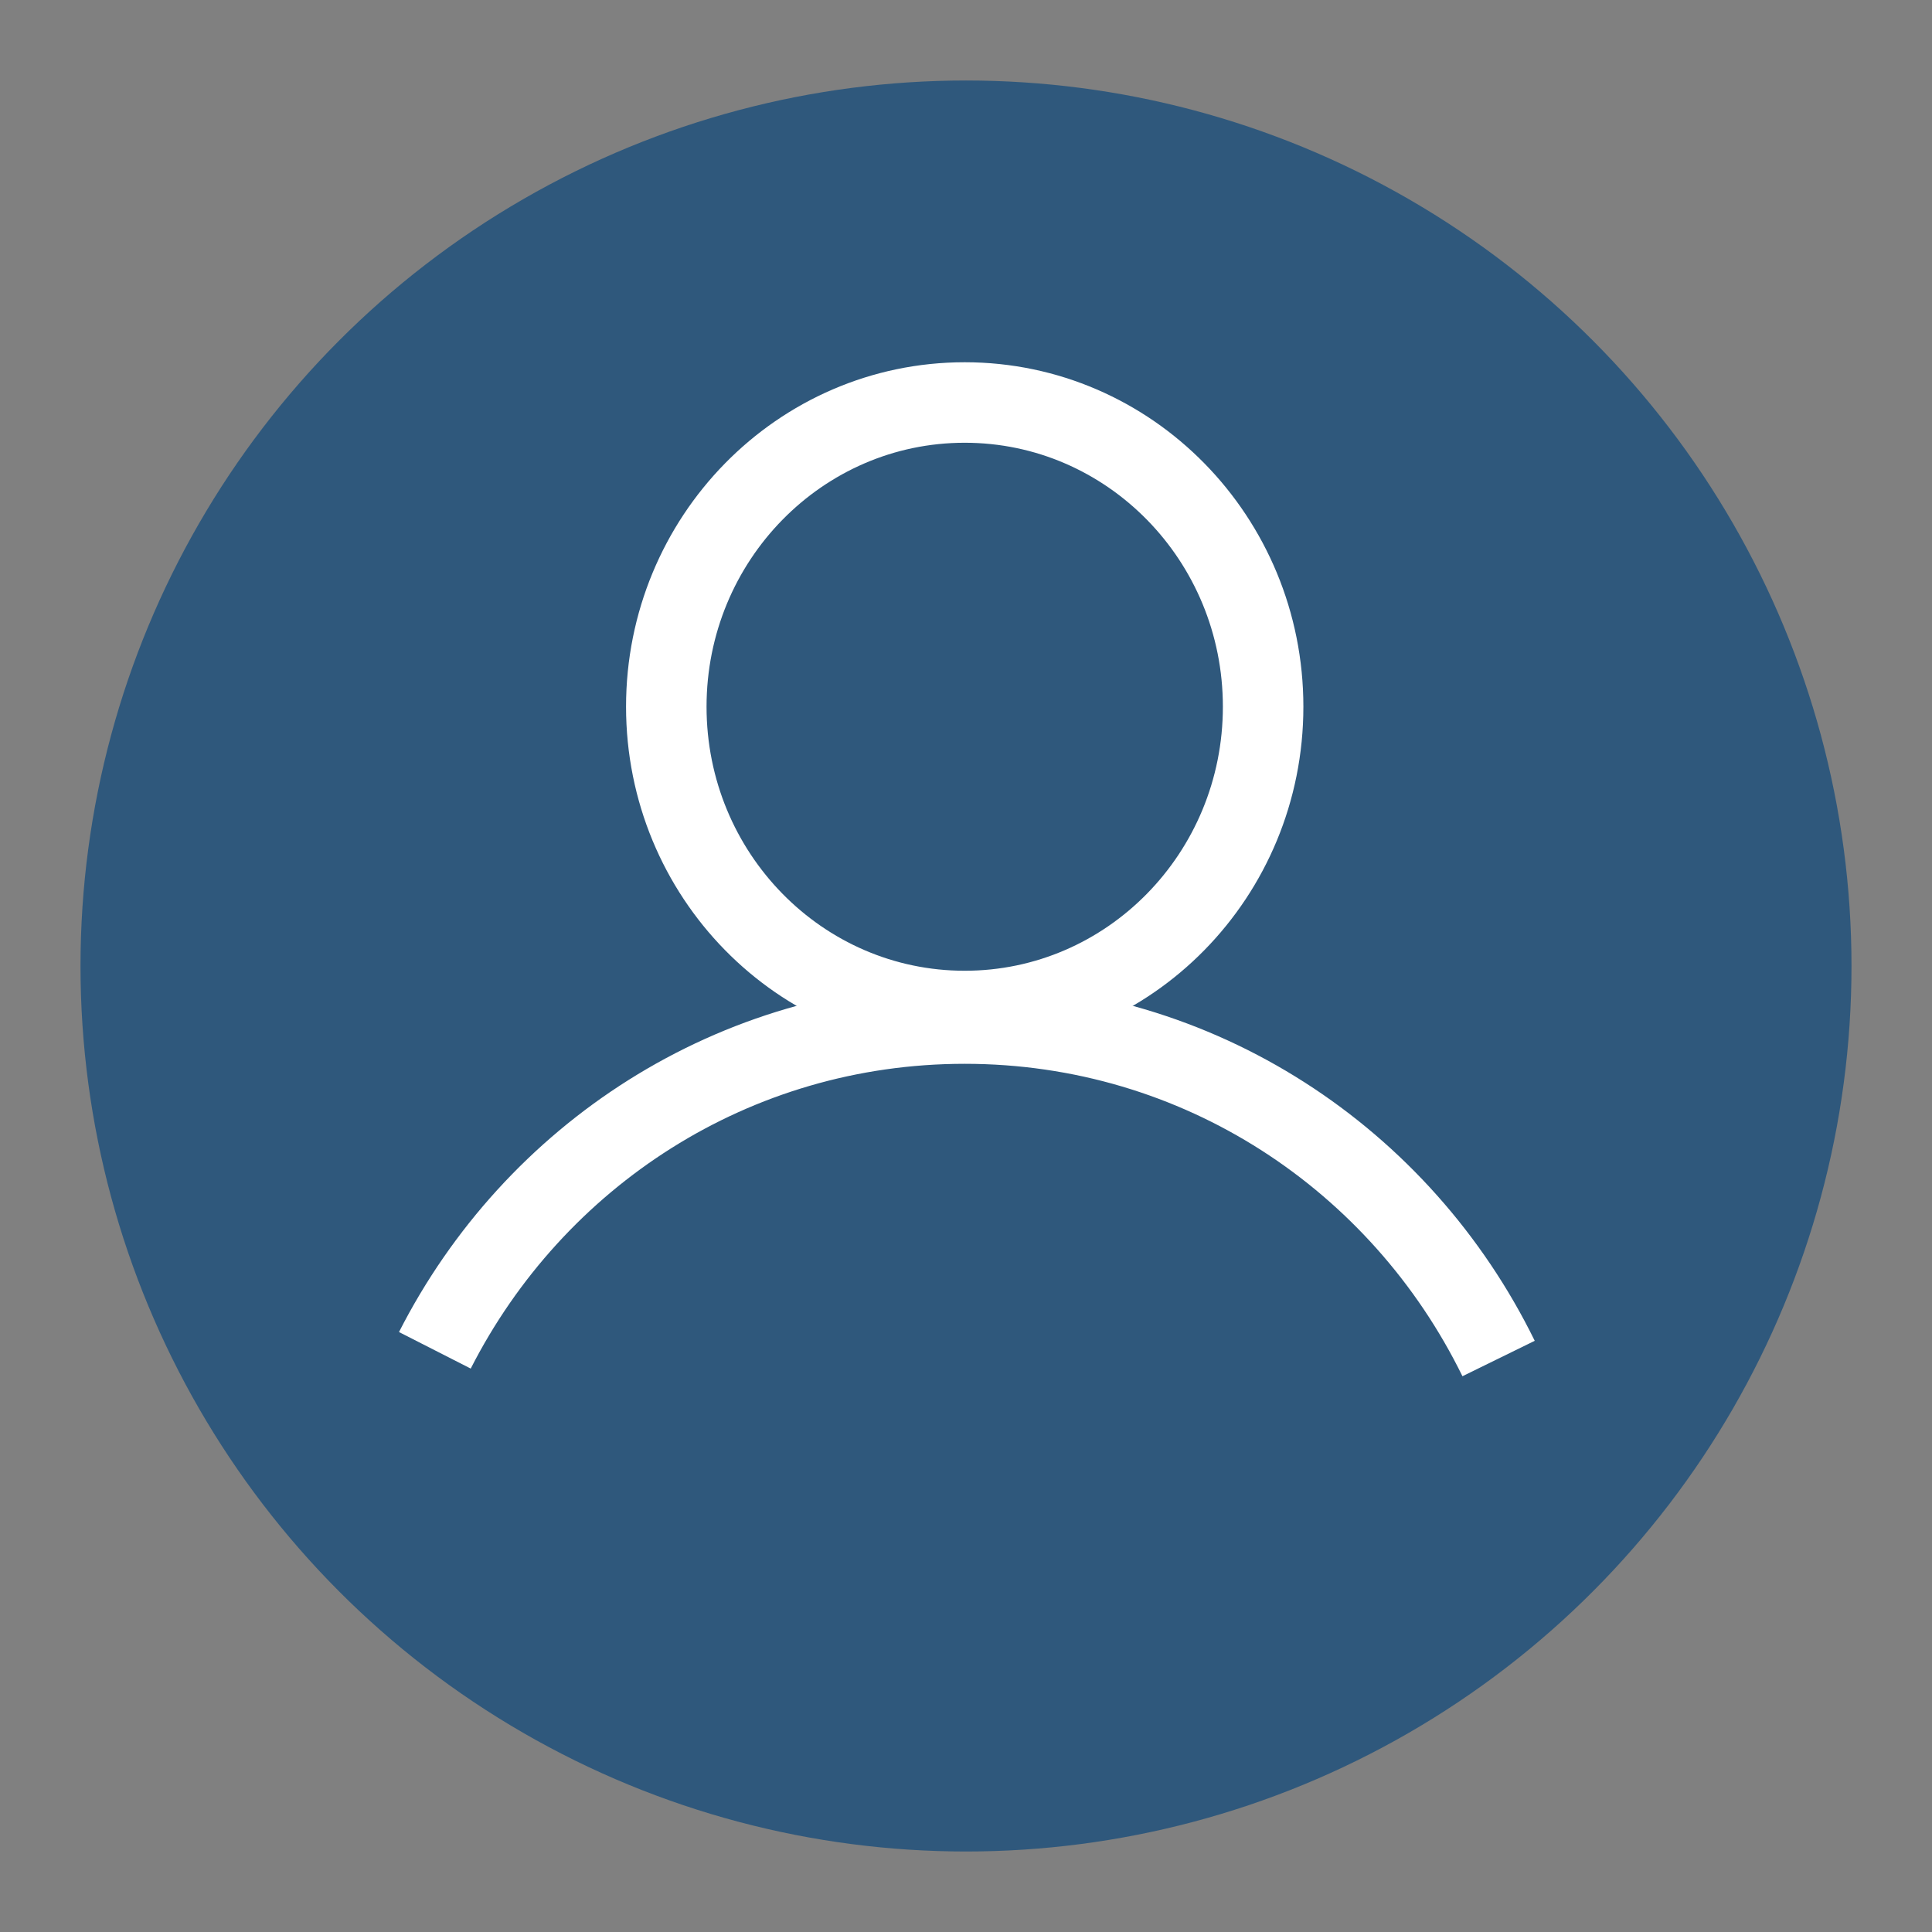
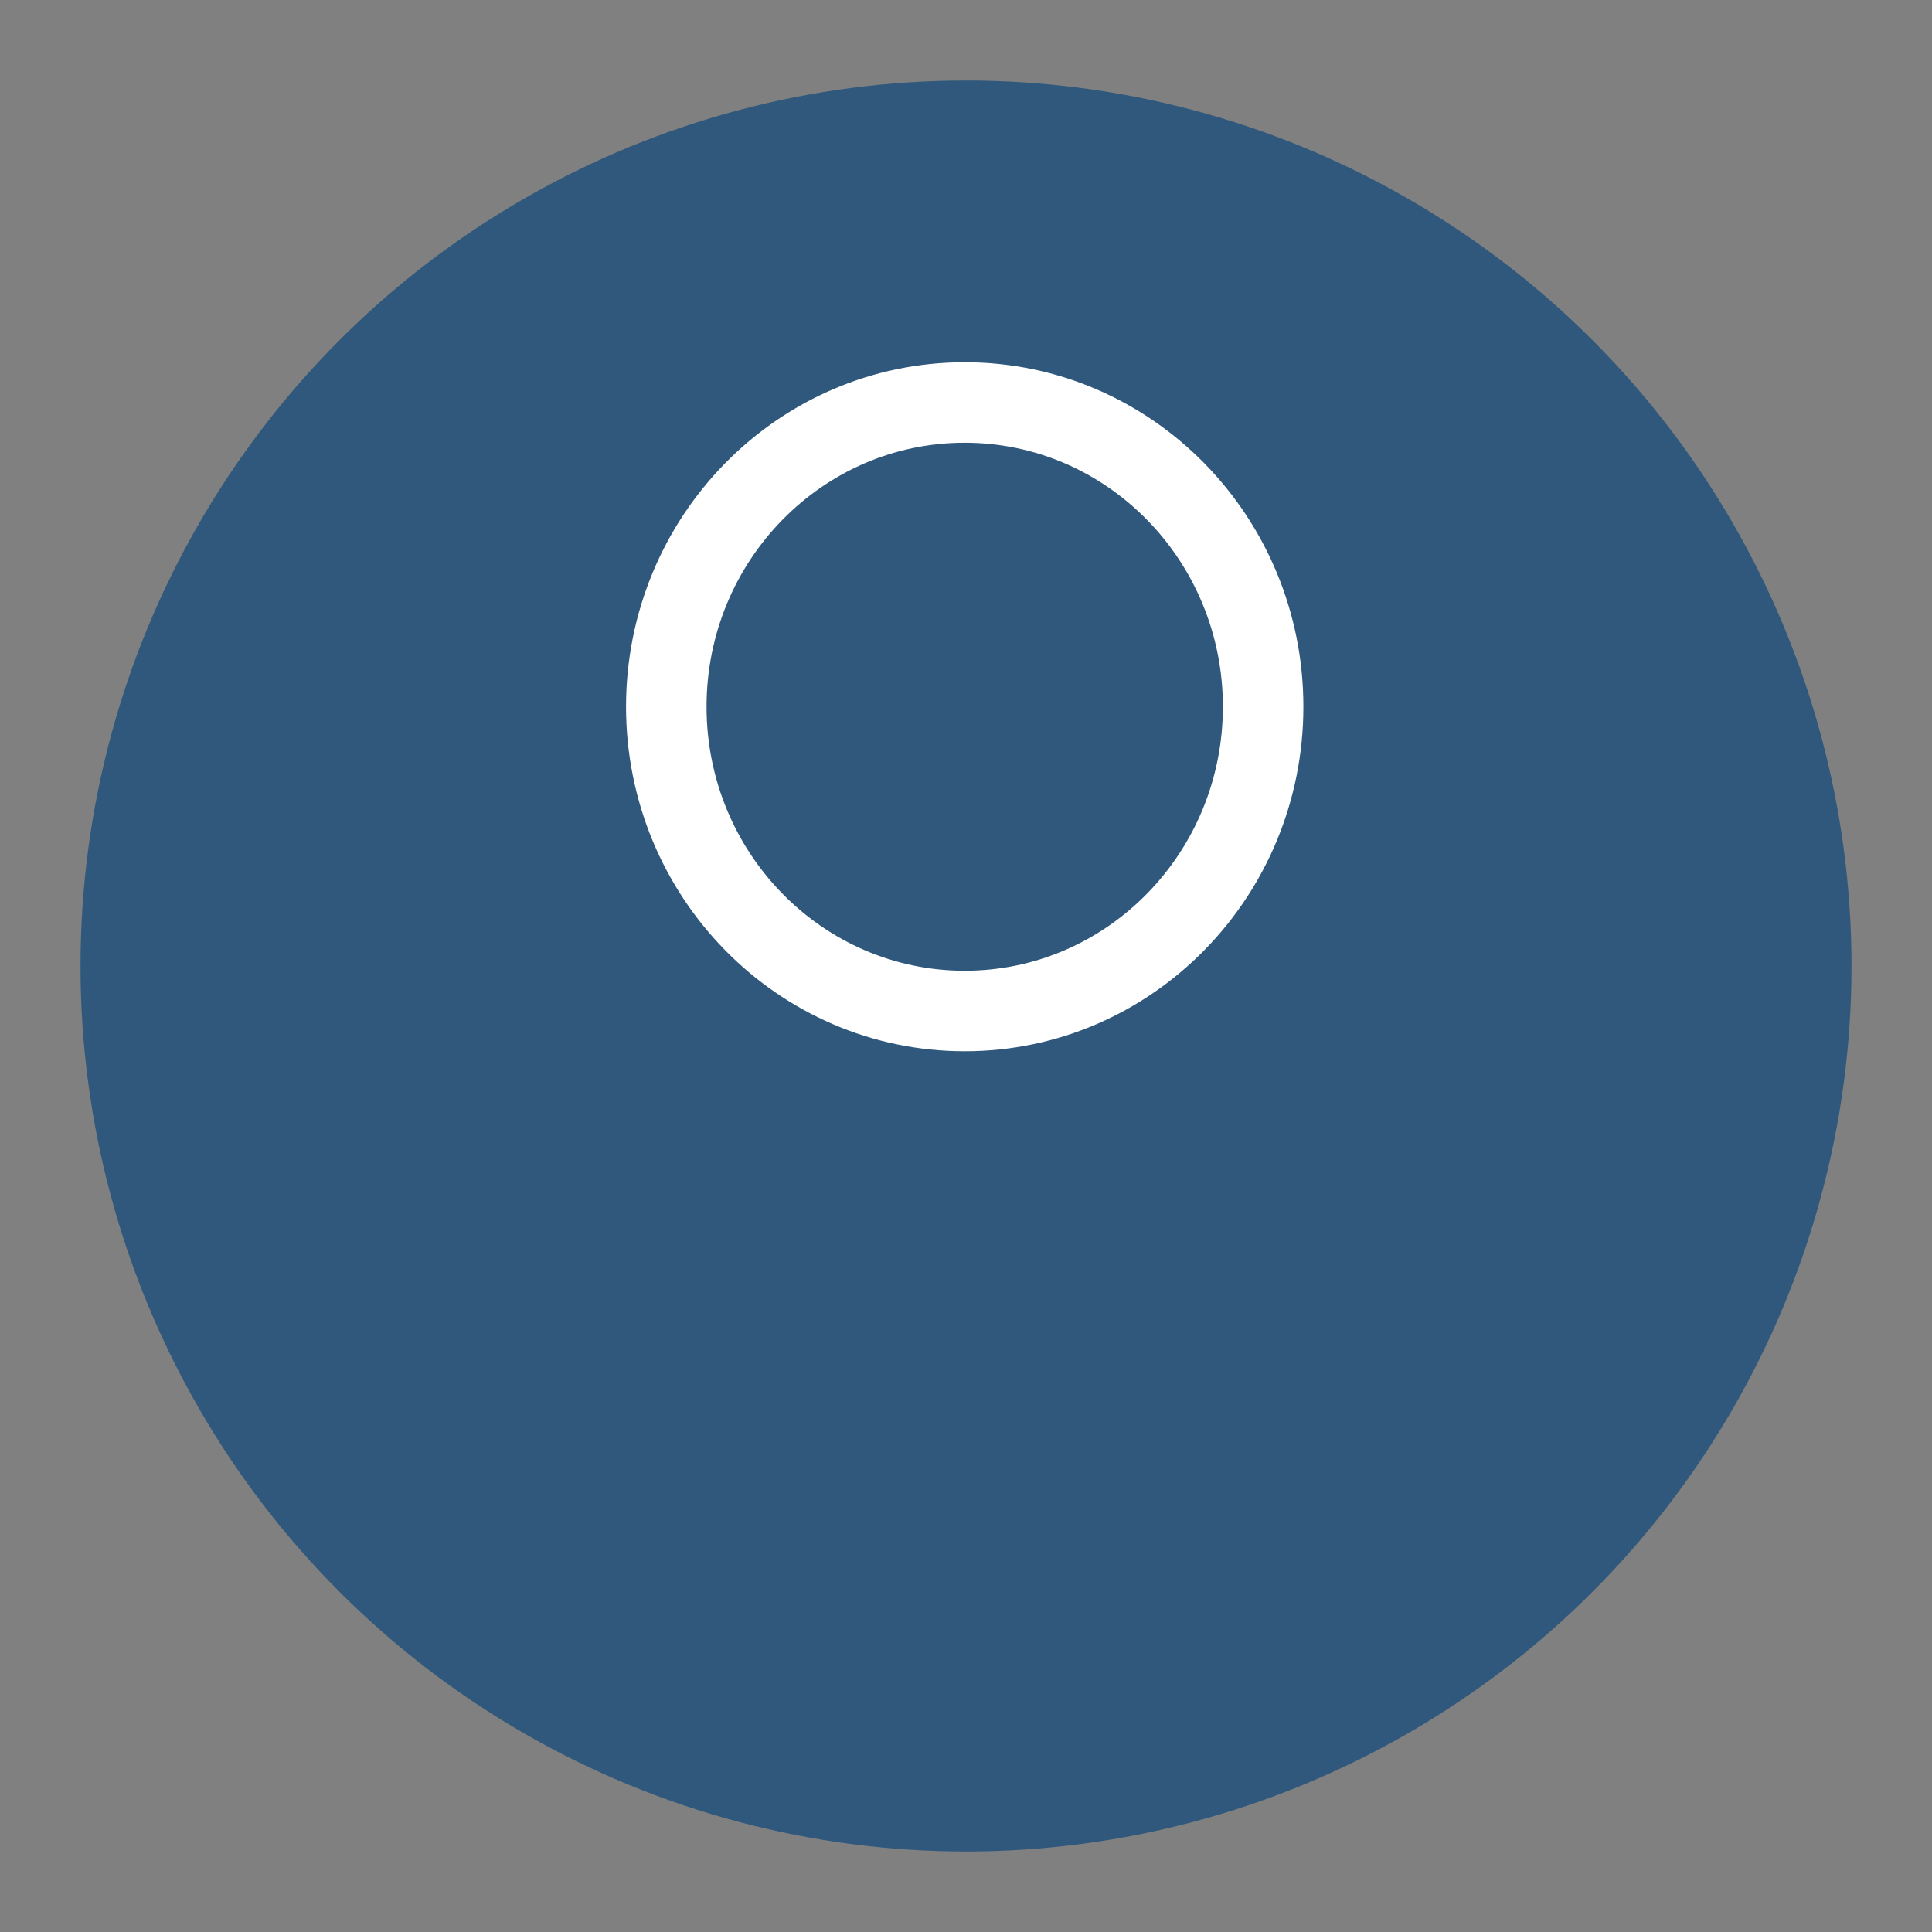
<svg xmlns="http://www.w3.org/2000/svg" width="24" height="24" viewBox="0 0 24 24" fill="none">
  <rect x="0" y="0" width="24" height="24" fill="#808080" stroke="none" />
  <g clip-path="url(#clip0_35188_244255)">
    <circle cx="12" cy="12" r="11" fill="#2F587C" />
-     <path d="M5.402 16.774C6.634 14.355 9.11 12.715 11.984 12.715C14.898 12.715 17.403 14.401 18.616 16.876" stroke="white" stroke-miterlimit="10" />
    <path d="M11.984 12.559C14.031 12.559 15.691 10.867 15.691 8.779C15.691 6.692 14.031 5 11.984 5C9.937 5 8.277 6.692 8.277 8.779C8.277 10.867 9.937 12.559 11.984 12.559Z" stroke="white" stroke-miterlimit="10" />
  </g>
  <defs>
    <clipPath id="clip0_35188_244255">
      <rect width="24" height="24" fill="white" />
    </clipPath>
  </defs>
</svg>